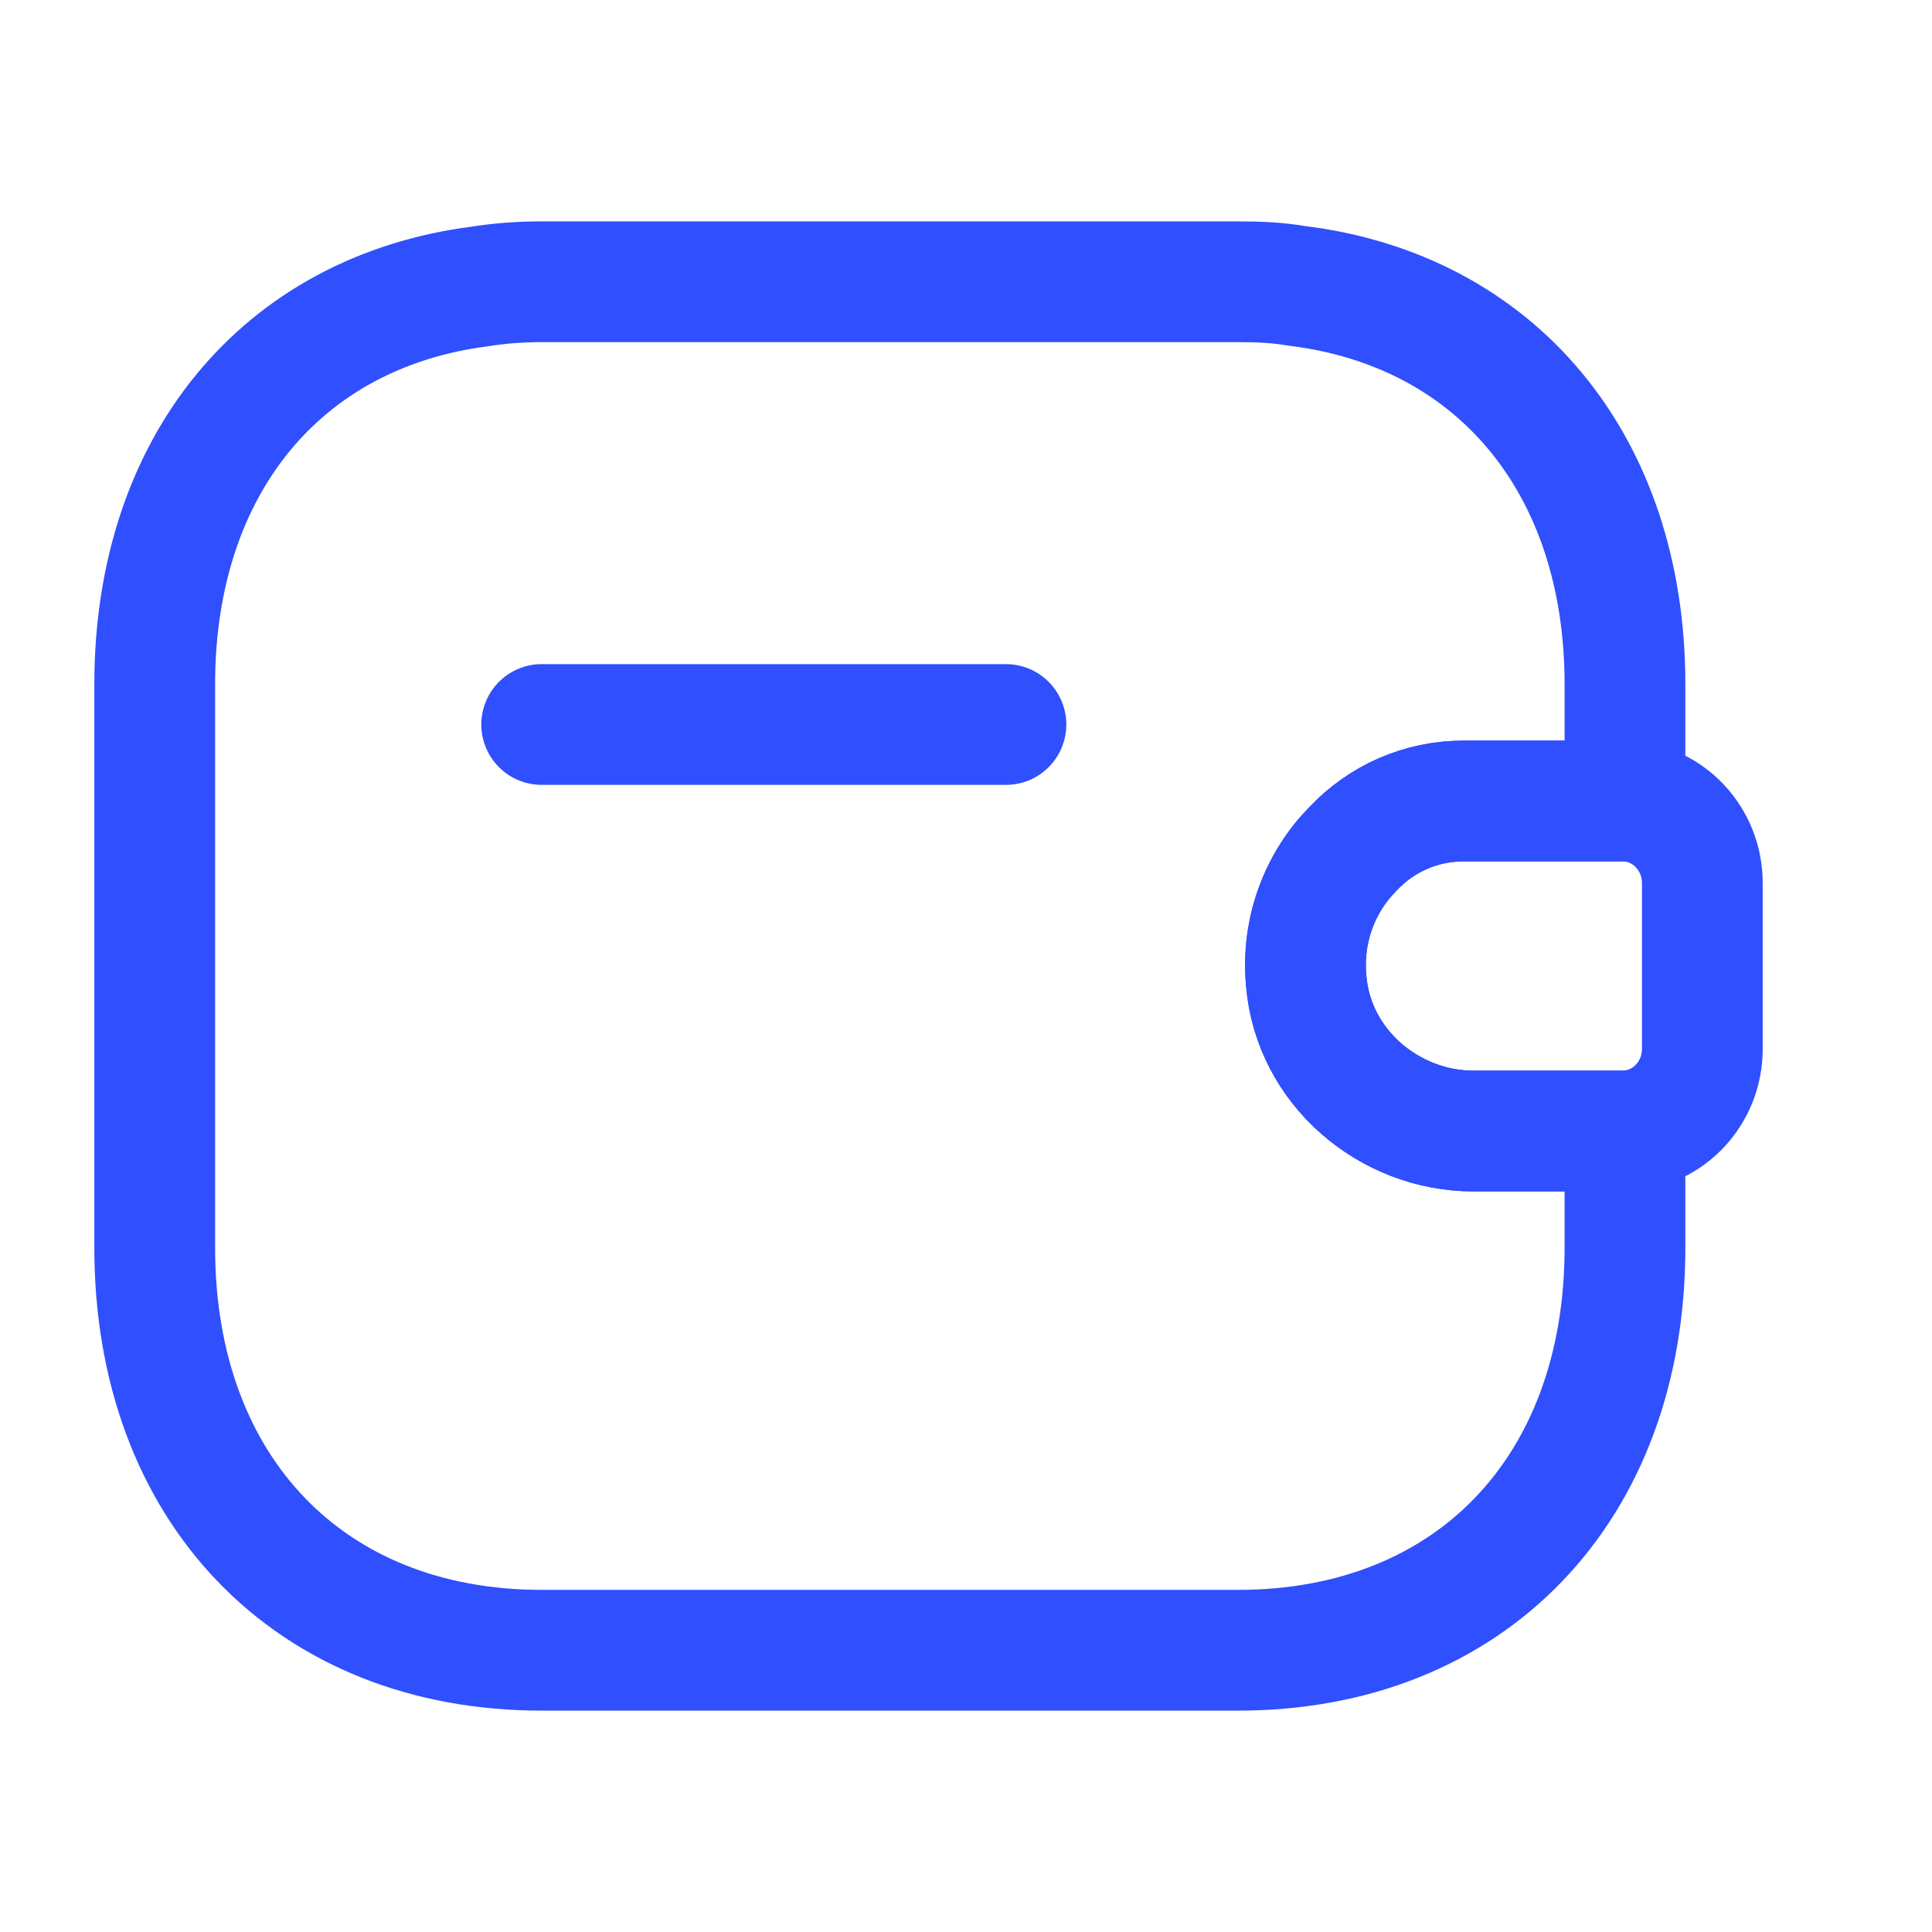
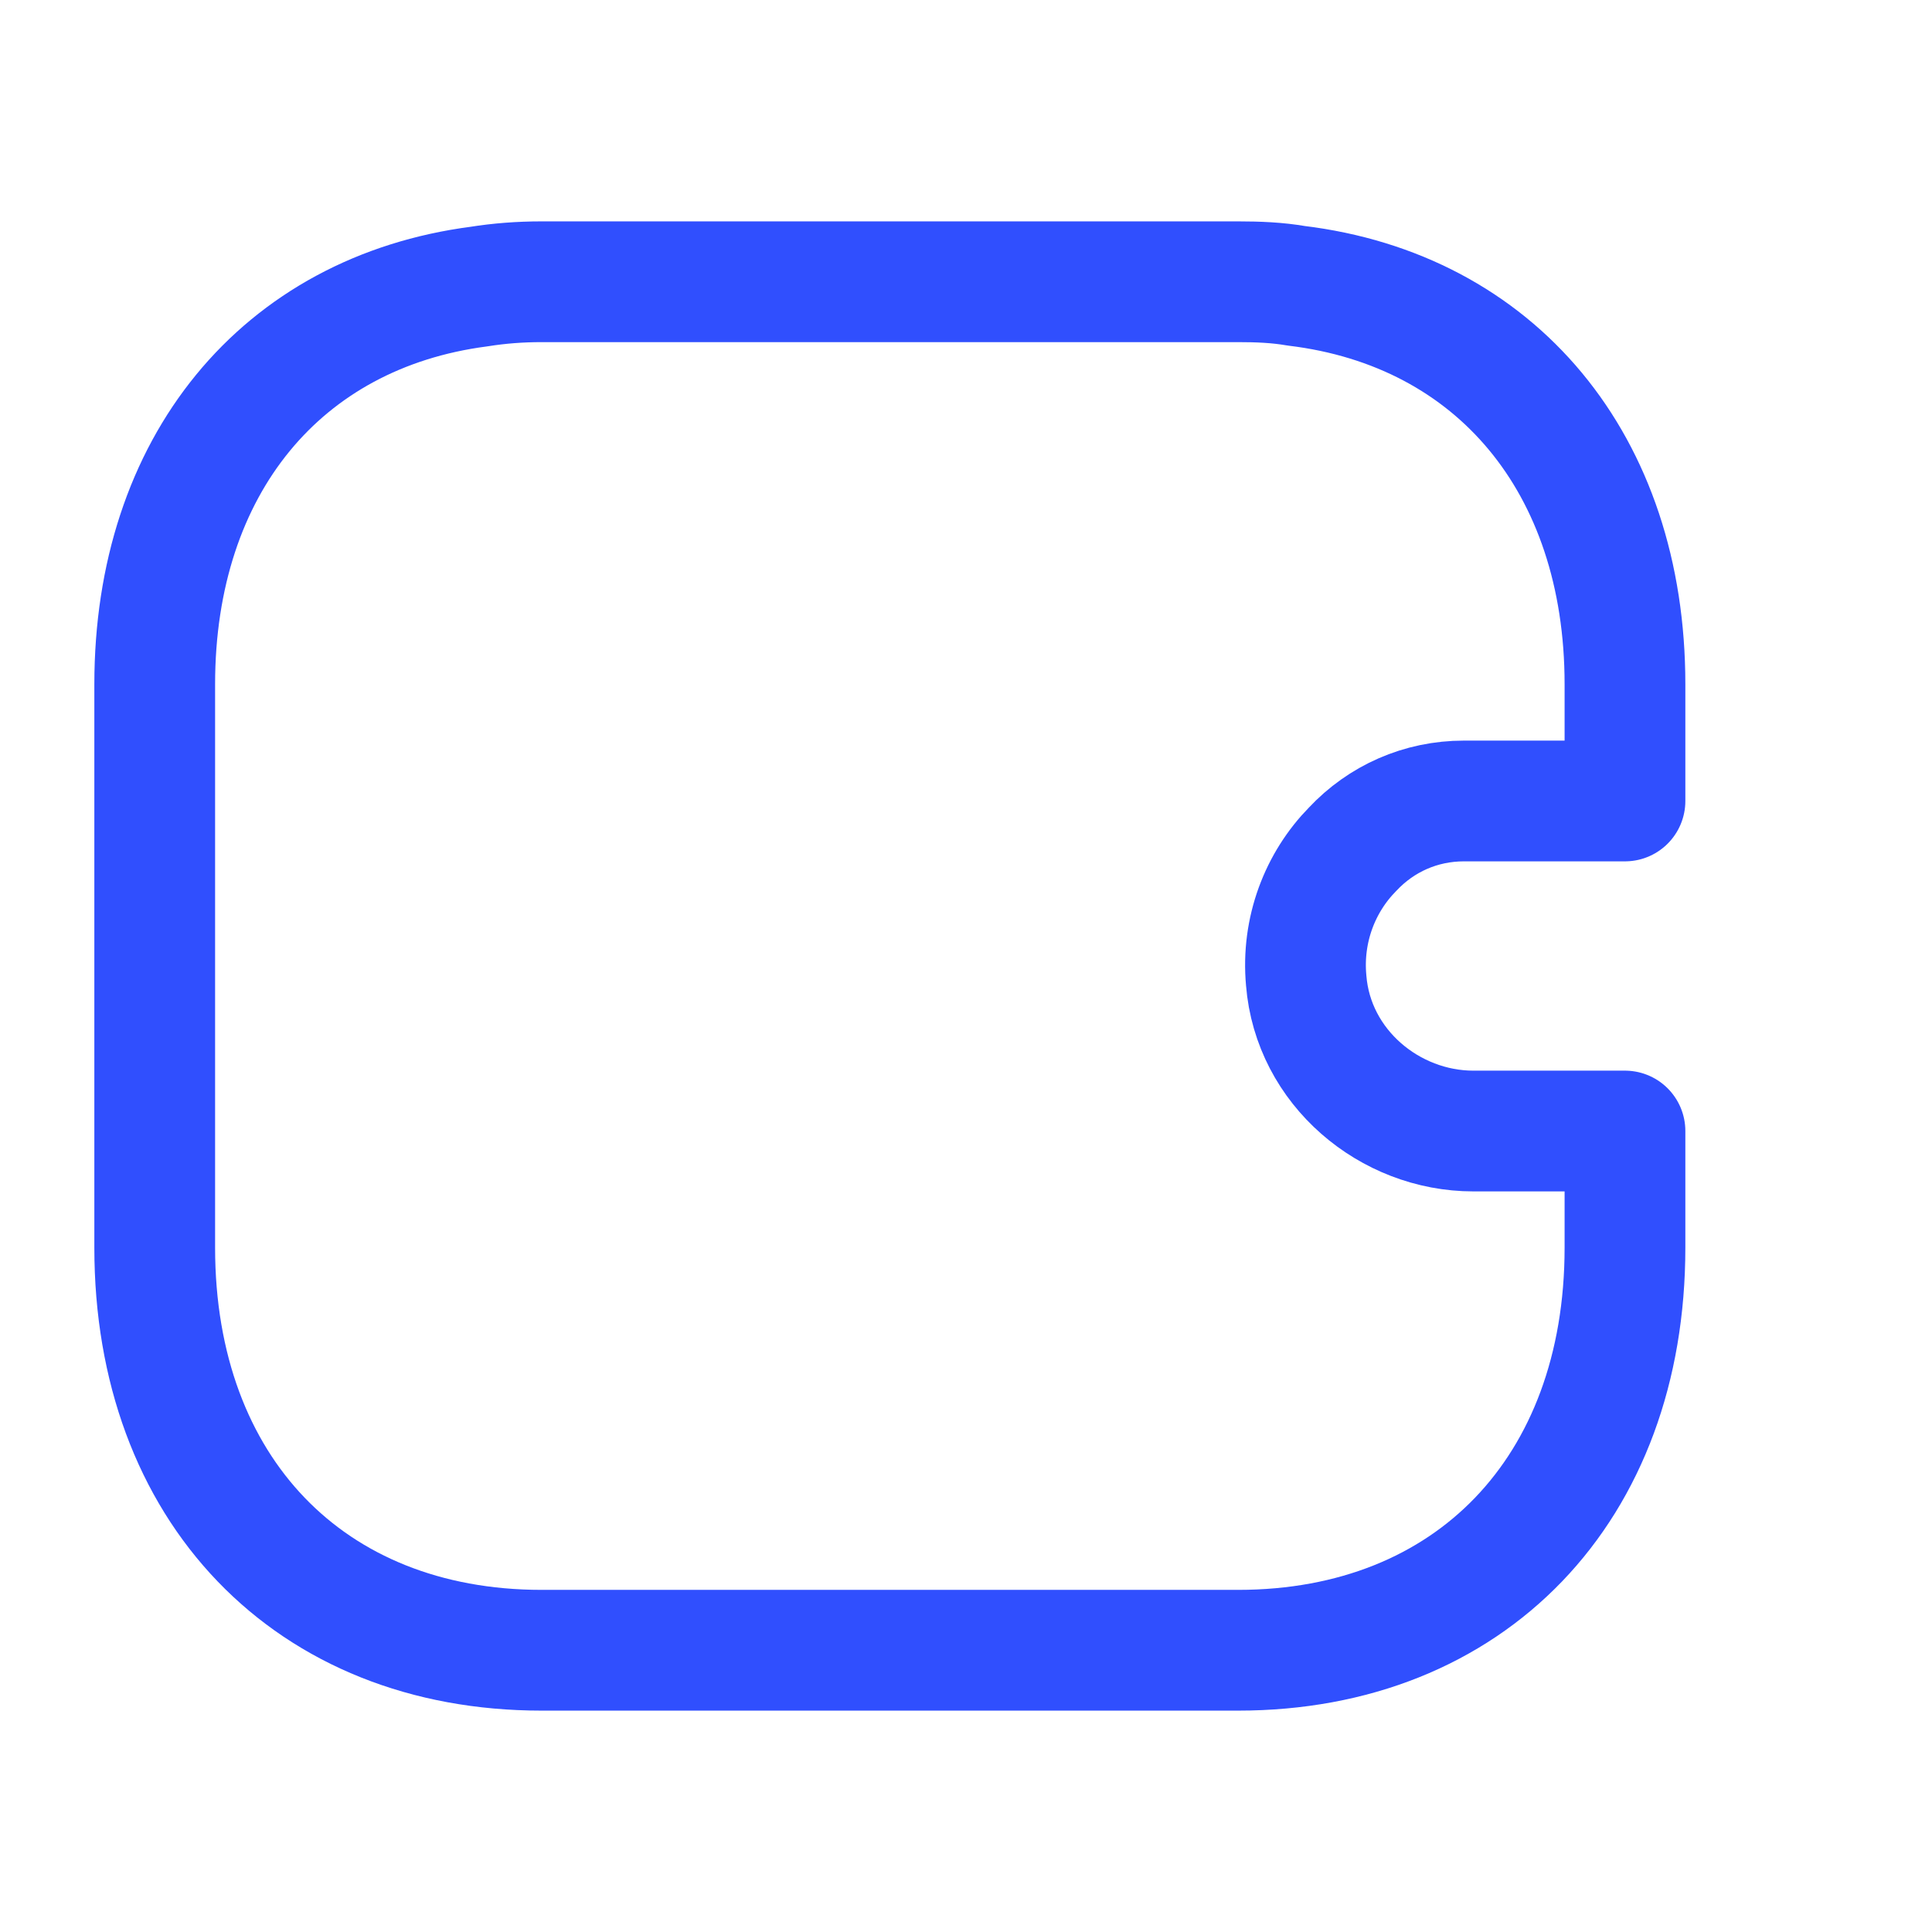
<svg xmlns="http://www.w3.org/2000/svg" width="24" height="24" viewBox="0 0 24 24" fill="none">
-   <path d="M12.496 9H6.729" stroke="#304FFE" stroke-width="1.5" stroke-linecap="round" stroke-linejoin="round" />
-   <path d="M21.147 10.97V13.03C21.147 13.58 20.724 14.03 20.186 14.05H18.302C17.264 14.05 16.312 13.26 16.226 12.18C16.168 11.55 16.399 10.96 16.802 10.55C17.158 10.17 17.648 9.95 18.187 9.95H20.186C20.724 9.97 21.147 10.42 21.147 10.97Z" stroke="#304FFE" stroke-width="1.5" stroke-linecap="round" stroke-linejoin="round" />
  <path d="M16.802 10.55C16.399 10.96 16.168 11.55 16.226 12.18C16.312 13.26 17.264 14.05 18.302 14.05H20.186V15.5C20.186 18.5 18.263 20.5 15.38 20.5H6.729C3.845 20.5 1.922 18.5 1.922 15.5V8.5C1.922 5.78 3.499 3.88 5.95 3.56C6.2 3.52 6.459 3.5 6.729 3.5H15.38C15.63 3.5 15.87 3.51 16.101 3.55C18.581 3.85 20.186 5.76 20.186 8.5V9.95H18.186C17.648 9.95 17.158 10.17 16.802 10.55Z" stroke="#304FFE" stroke-width="1.5" stroke-linecap="round" stroke-linejoin="round" />
</svg>